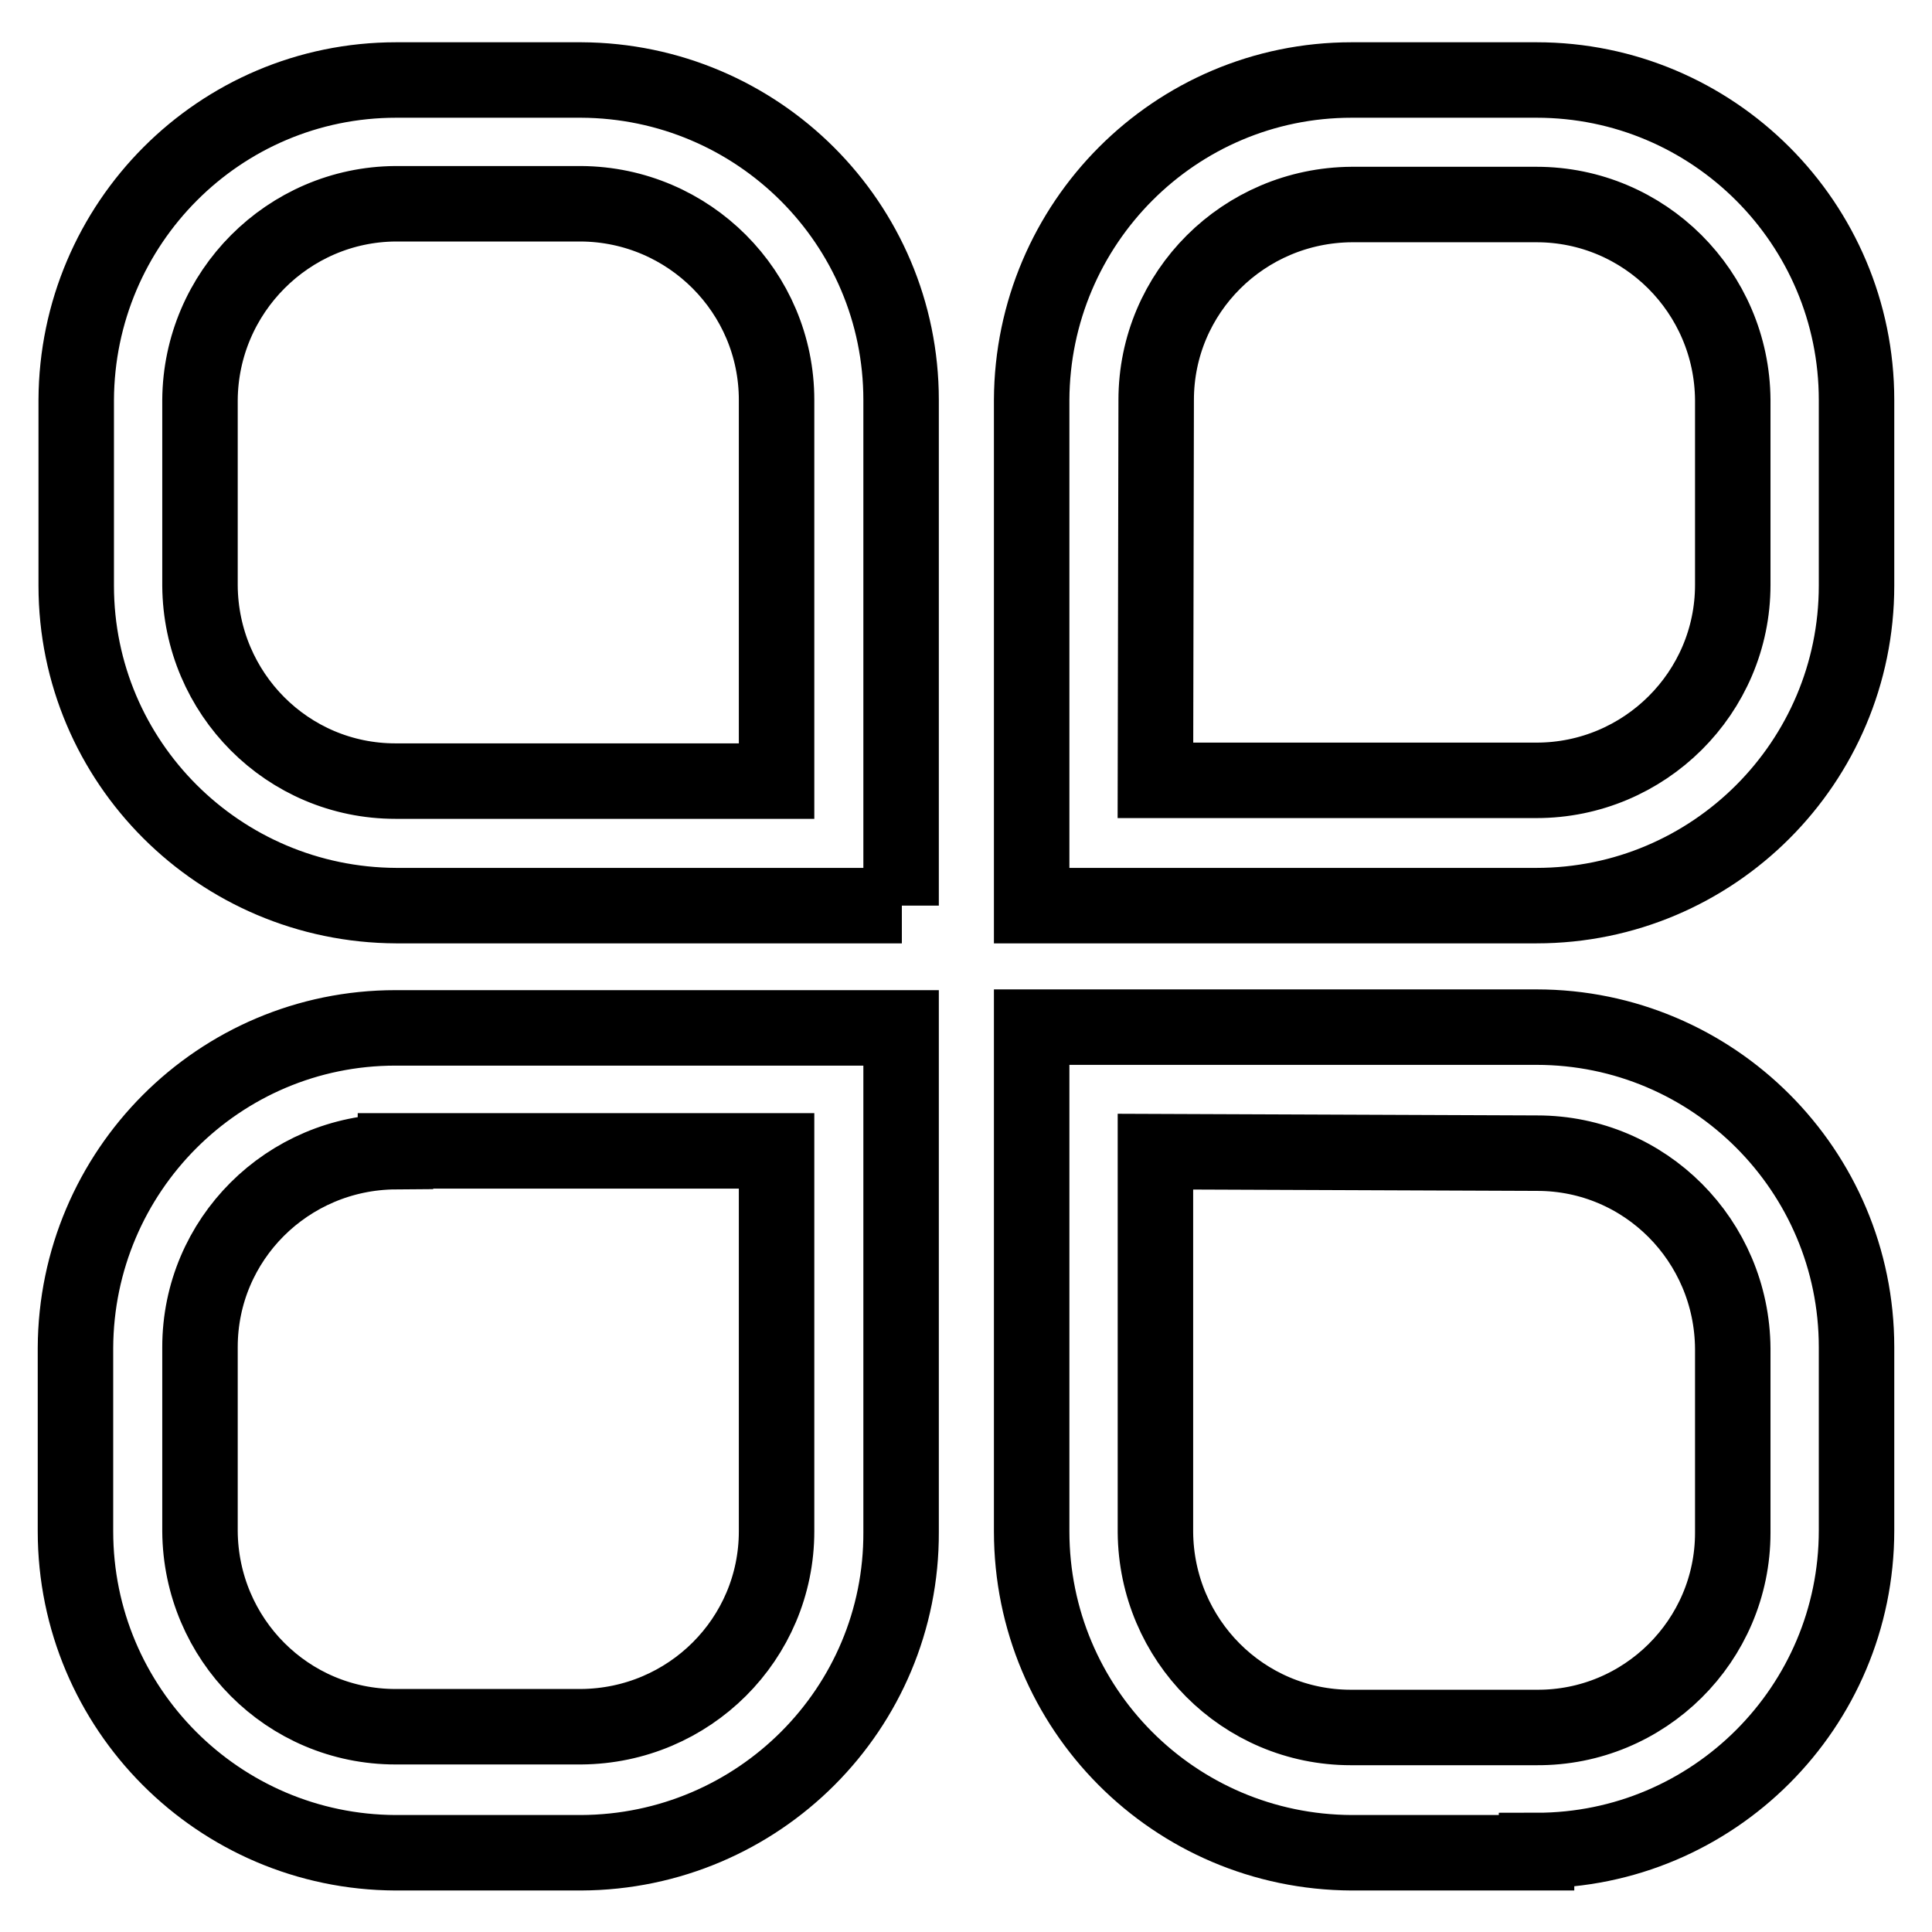
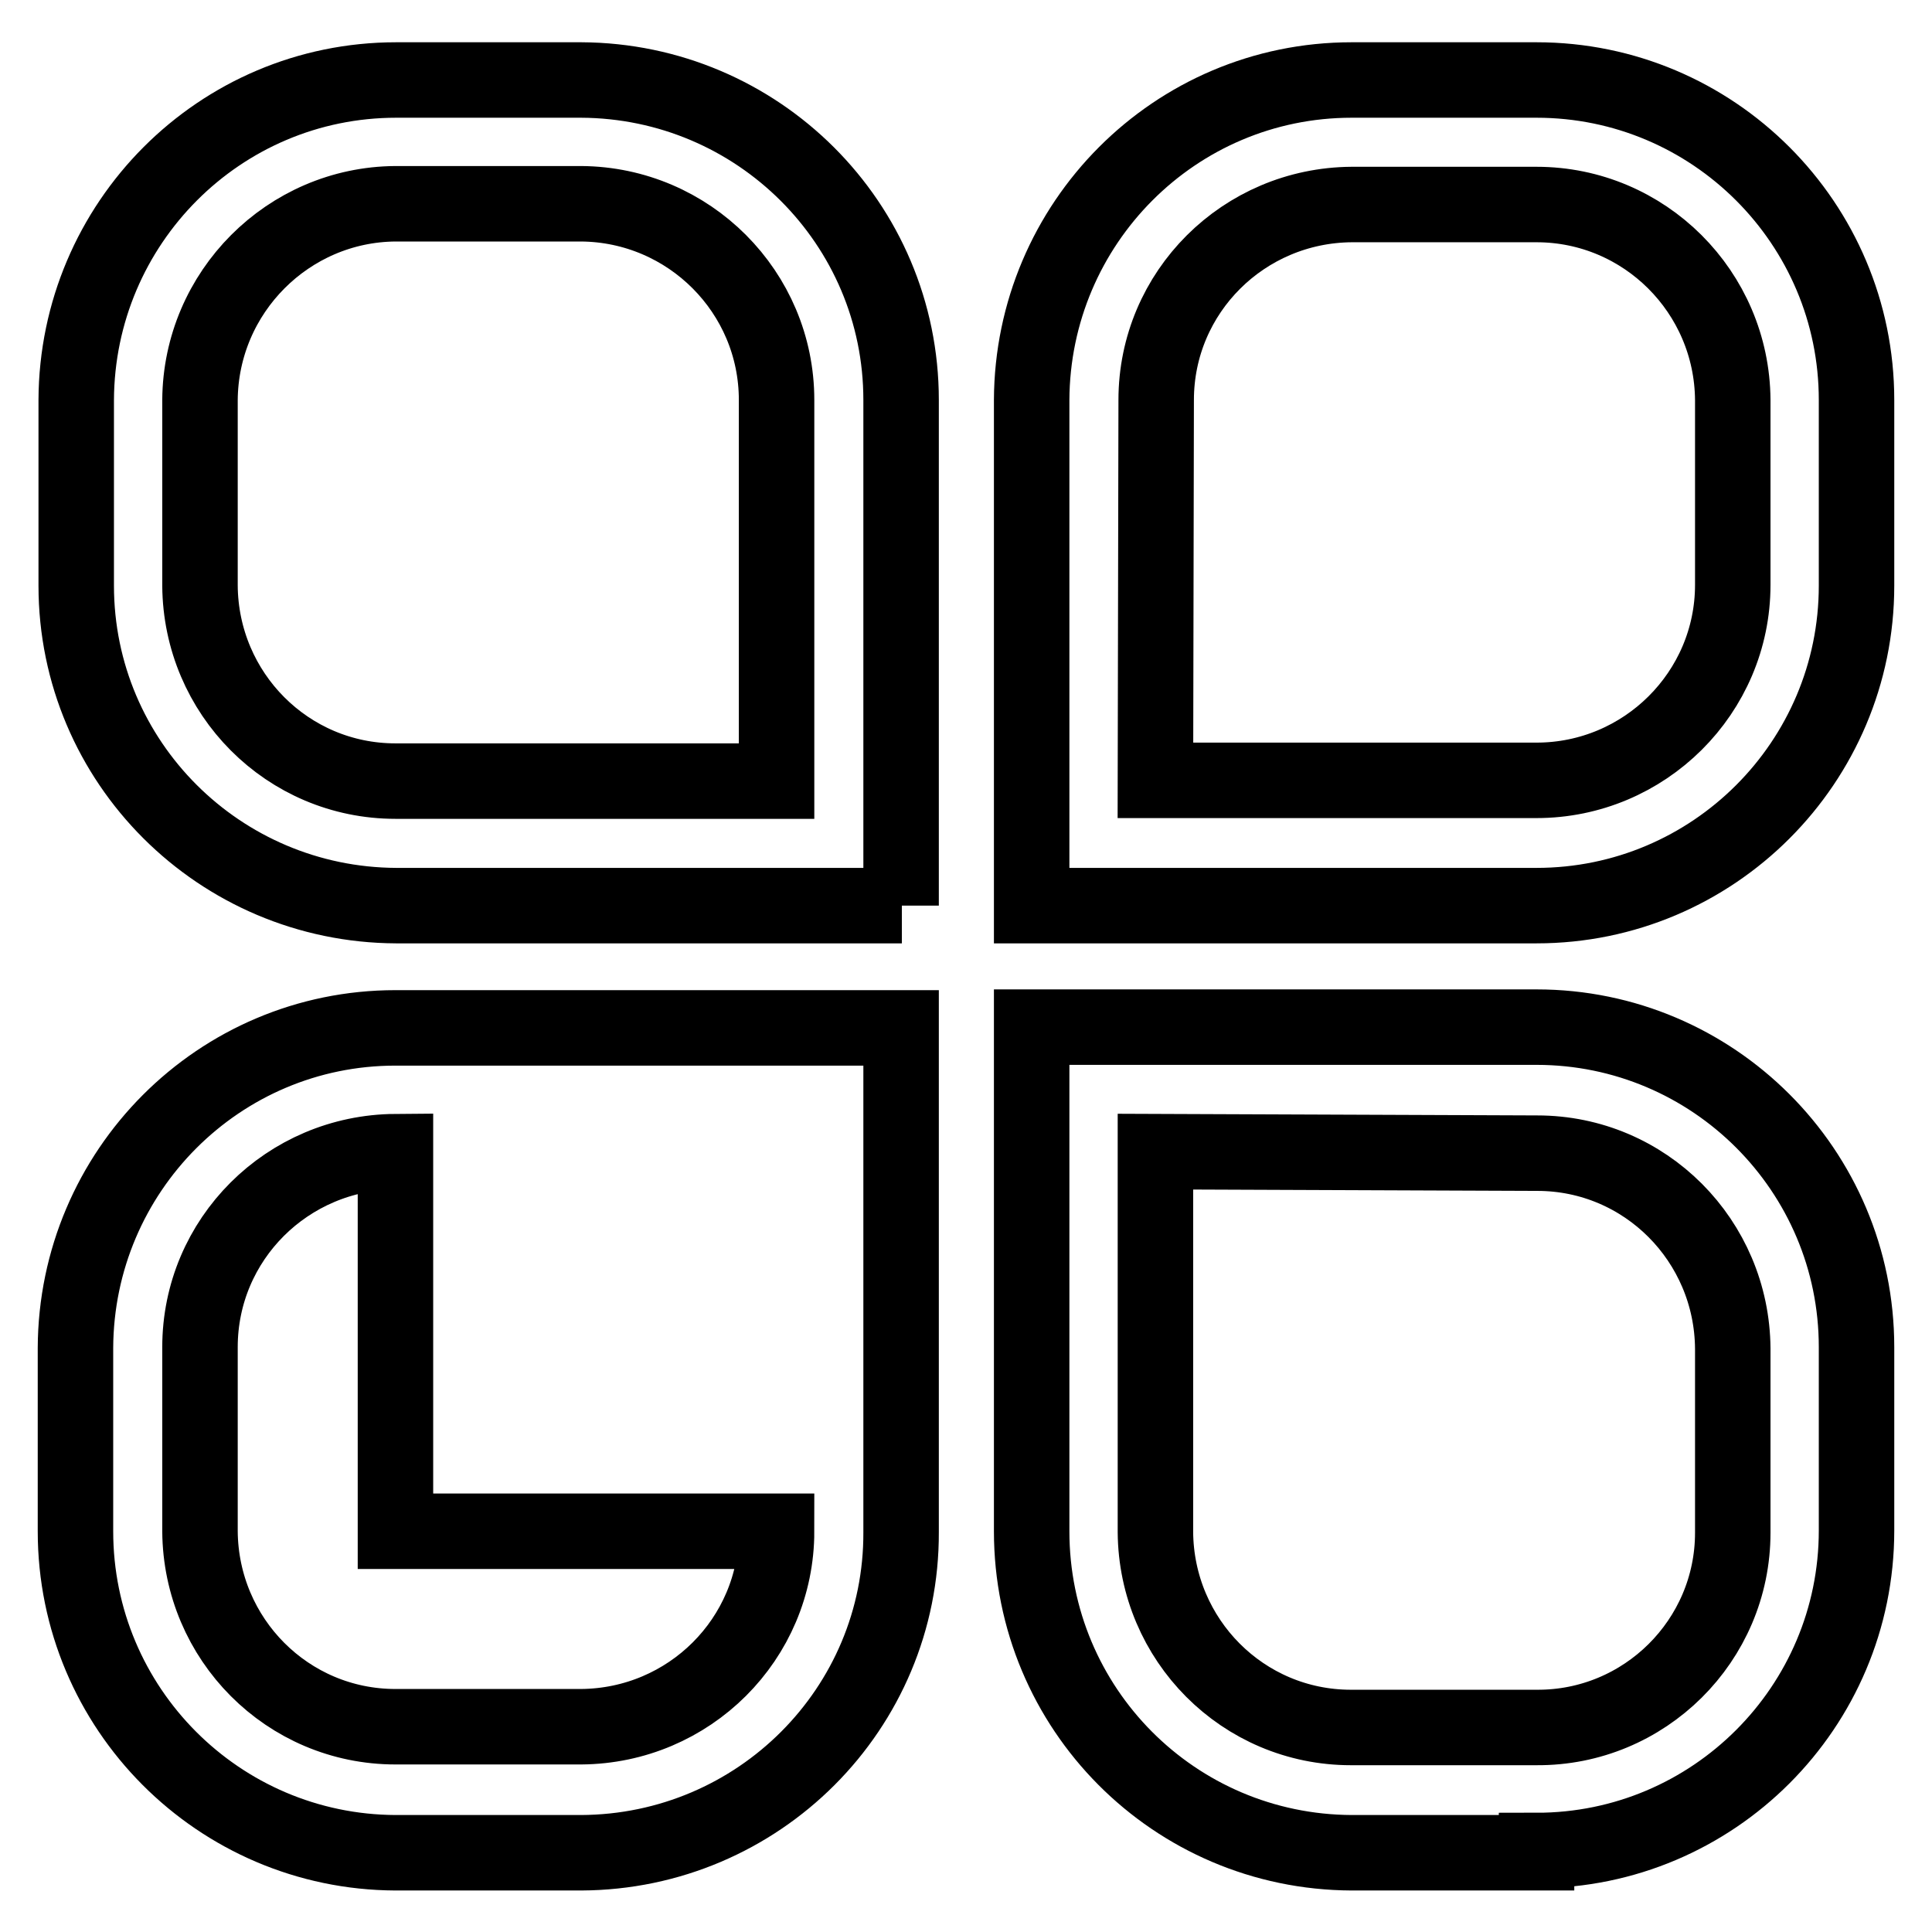
<svg xmlns="http://www.w3.org/2000/svg" version="1.1" x="0px" y="0px" viewBox="0 0 256 256" enable-background="new 0 0 256 256" xml:space="preserve">
  <g>
-     <path stroke-width="10" fill-opacity="0" stroke="#000000" d="M119.5,120h-67c-23.4-0.1-42.4-19-42.4-42.4V53c0.1-23.4,19-42.4,42.4-42.4H77c23.4,0.1,42.4,19,42.4,42.4 V120z M52.4,27C38.2,27.1,26.6,38.7,26.5,53v24.6c0.1,14.3,11.6,25.9,25.9,25.9h50.5V53C102.9,38.7,91.3,27.1,77,27H52.4z  M203.6,120h-66.9V53c0.1-23.4,19-42.4,42.4-42.4h24.5c23.4,0,42.4,19,42.4,42.4l0,0v24.6C246,101,227,120,203.6,120L203.6,120z  M153.1,103.4h50.5c14.3,0,26-11.6,26-25.9V53c-0.1-14.3-11.7-25.9-26-25.9h-24.5c-14.3,0.1-25.9,11.6-25.9,25.9L153.1,103.4z  M203.6,245.5h-24.5c-23.5-0.1-42.4-19.1-42.4-42.6v-66.8h66.9c23.4,0,42.4,19,42.4,42.4l0,0v24.3c0,23.4-19,42.4-42.4,42.4V245.5z  M153.1,152.6v50.4c0.1,14.3,11.6,25.9,25.9,25.9h24.6c14.3,0.1,26-11.5,26-25.8c0,0,0-0.1,0-0.1v-24.3 c-0.1-14.3-11.6-25.9-25.9-25.9L153.1,152.6z M77,245.5H52.4C29,245.4,10,226.4,10,202.9v-24.3c0.1-23.4,19-42.4,42.4-42.4h67v66.8 C119.5,226.4,100.5,245.4,77,245.5z M52.4,152.6c-14.3,0.1-25.9,11.6-25.9,25.9v24.4c0.1,14.3,11.6,25.9,25.9,25.9H77 c14.3-0.1,25.9-11.6,25.9-25.9v-50.4H52.4z" />
+     <path stroke-width="10" fill-opacity="0" stroke="#000000" d="M119.5,120h-67c-23.4-0.1-42.4-19-42.4-42.4V53c0.1-23.4,19-42.4,42.4-42.4H77c23.4,0.1,42.4,19,42.4,42.4 V120z M52.4,27C38.2,27.1,26.6,38.7,26.5,53v24.6c0.1,14.3,11.6,25.9,25.9,25.9h50.5V53C102.9,38.7,91.3,27.1,77,27H52.4z  M203.6,120h-66.9V53c0.1-23.4,19-42.4,42.4-42.4h24.5c23.4,0,42.4,19,42.4,42.4l0,0v24.6C246,101,227,120,203.6,120L203.6,120z  M153.1,103.4h50.5c14.3,0,26-11.6,26-25.9V53c-0.1-14.3-11.7-25.9-26-25.9h-24.5c-14.3,0.1-25.9,11.6-25.9,25.9L153.1,103.4z  M203.6,245.5h-24.5c-23.5-0.1-42.4-19.1-42.4-42.6v-66.8h66.9c23.4,0,42.4,19,42.4,42.4l0,0v24.3c0,23.4-19,42.4-42.4,42.4V245.5z  M153.1,152.6v50.4c0.1,14.3,11.6,25.9,25.9,25.9h24.6c14.3,0.1,26-11.5,26-25.8c0,0,0-0.1,0-0.1v-24.3 c-0.1-14.3-11.6-25.9-25.9-25.9L153.1,152.6z M77,245.5H52.4C29,245.4,10,226.4,10,202.9v-24.3c0.1-23.4,19-42.4,42.4-42.4h67v66.8 C119.5,226.4,100.5,245.4,77,245.5z M52.4,152.6c-14.3,0.1-25.9,11.6-25.9,25.9v24.4c0.1,14.3,11.6,25.9,25.9,25.9H77 c14.3-0.1,25.9-11.6,25.9-25.9H52.4z" />
  </g>
</svg>